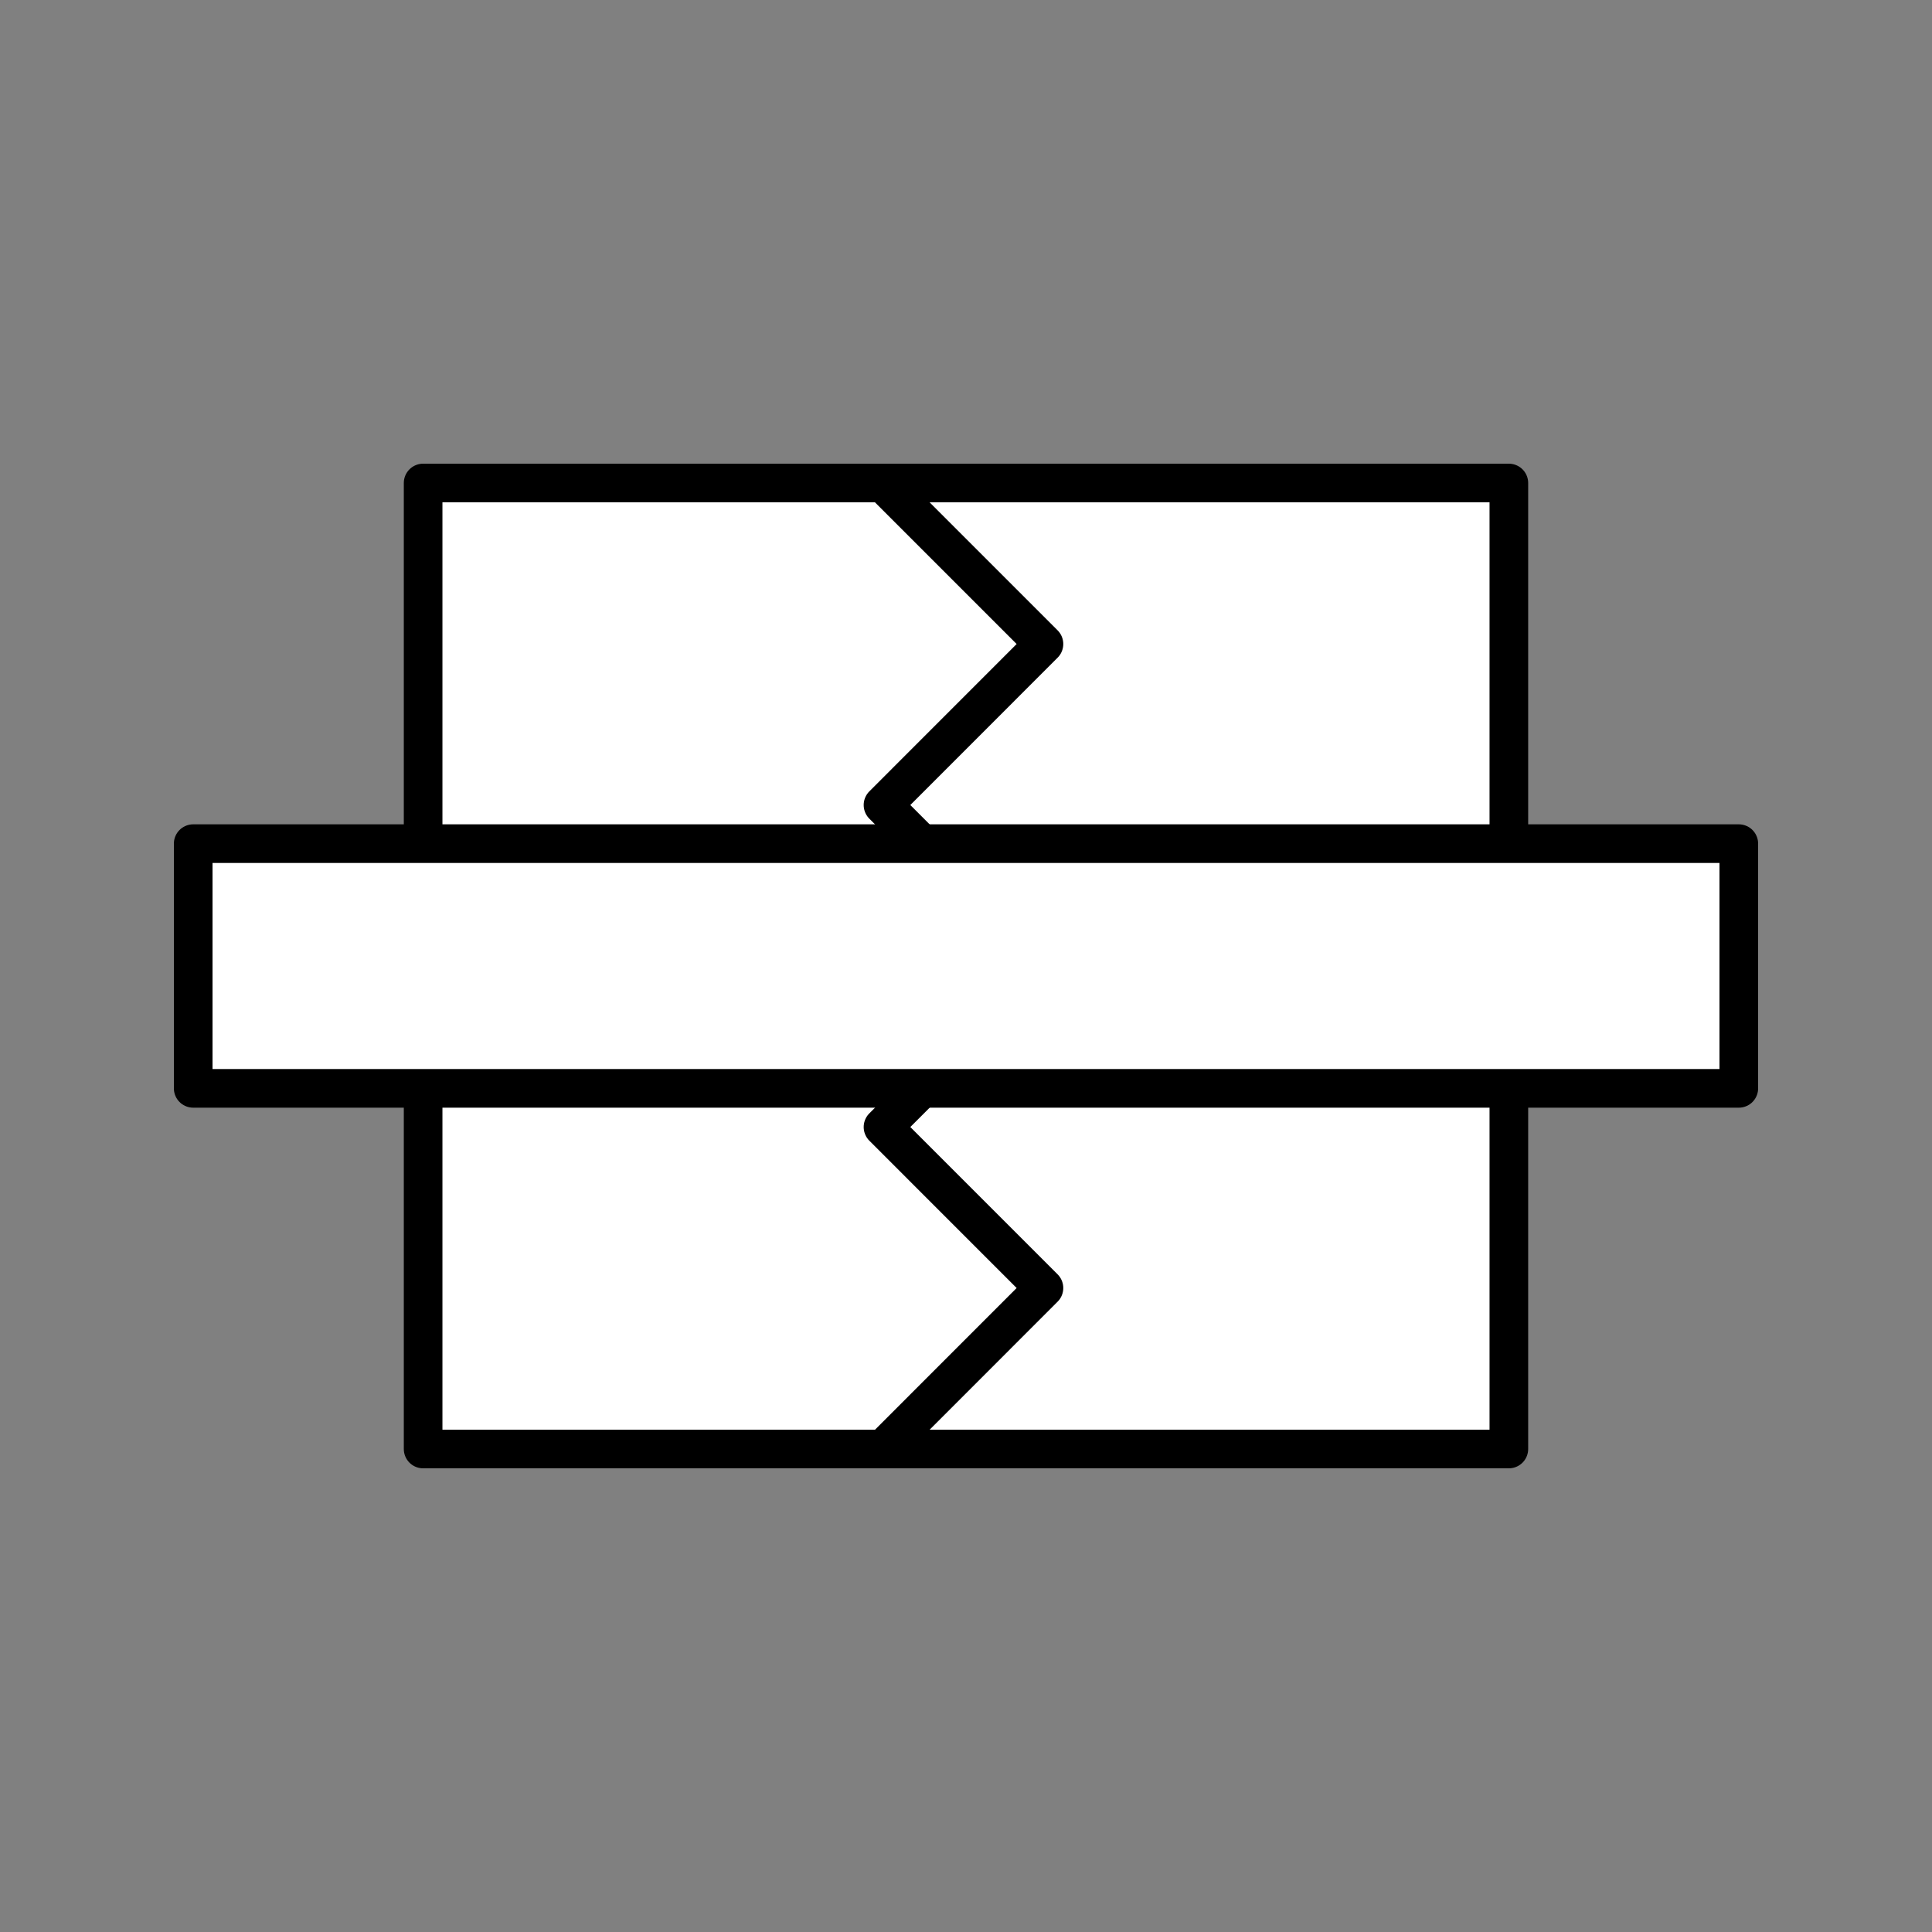
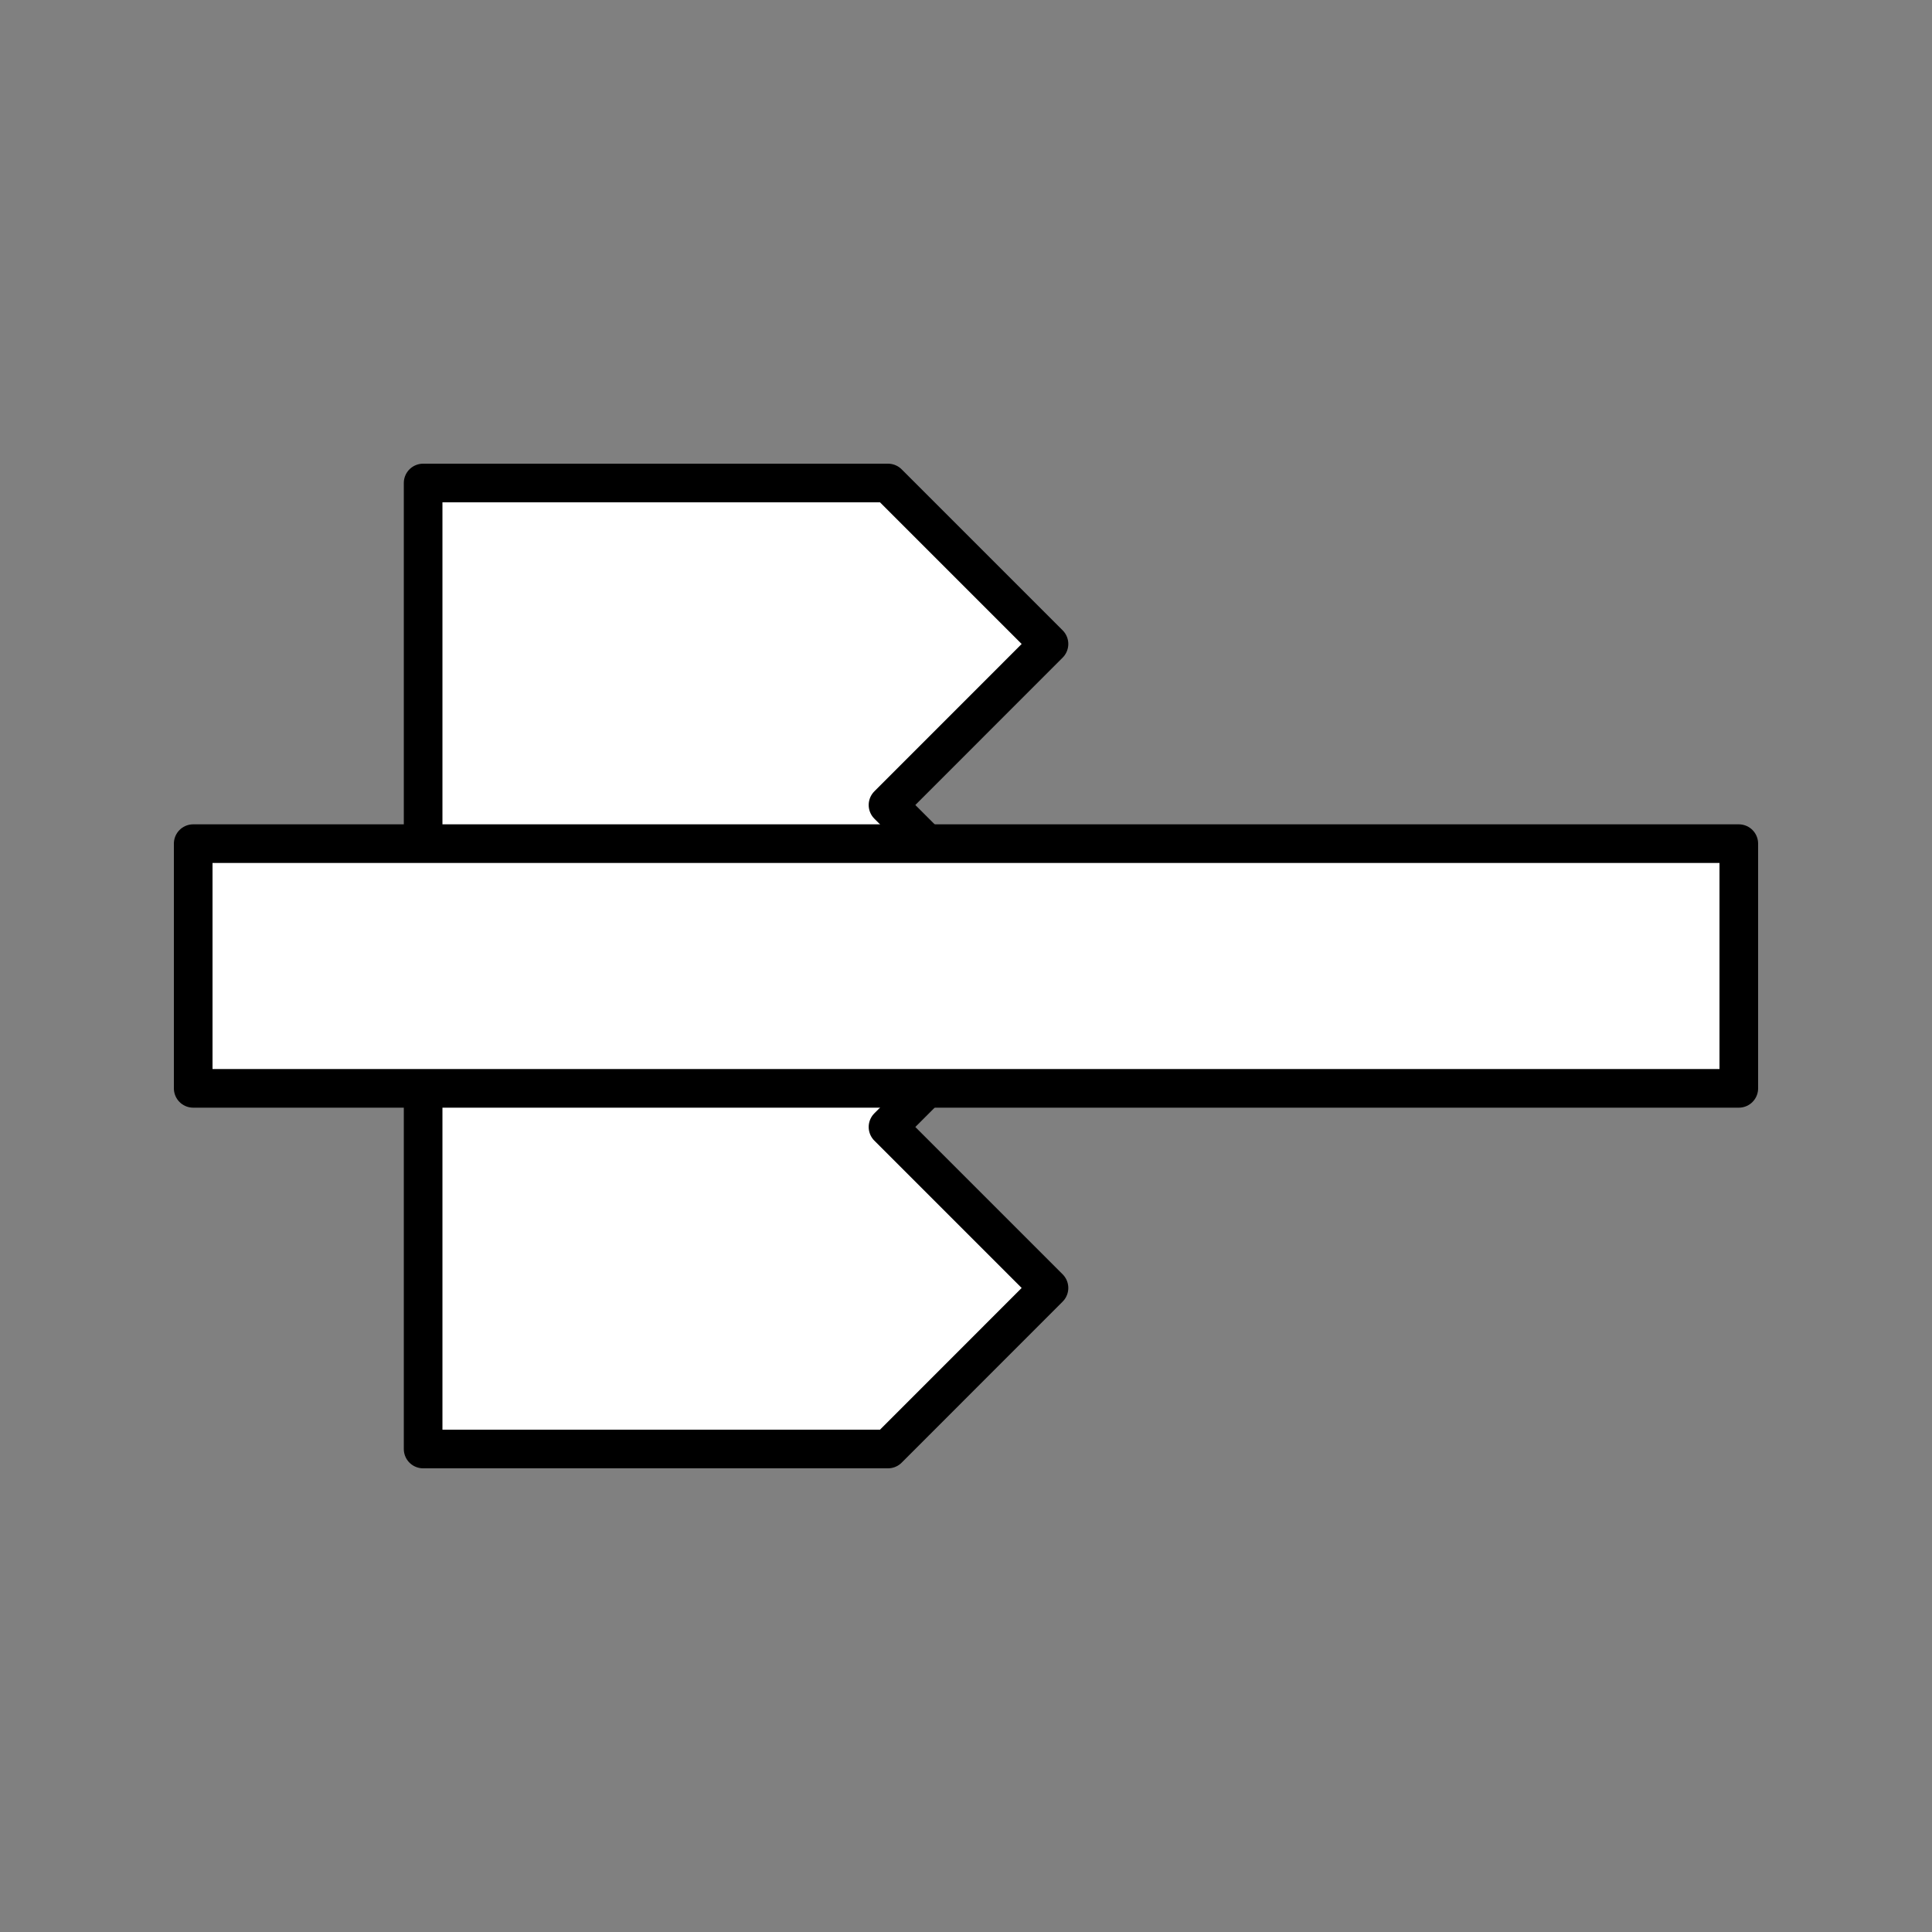
<svg xmlns="http://www.w3.org/2000/svg" version="1.1" id="Layer_1" x="0px" y="0px" width="100px" height="100px" viewBox="0 0 100 100" enable-background="new 0 0 100 100" xml:space="preserve">
  <rect x="0" y="0" width="100" height="100" fill="#808080" stroke="none" />
  <g>
    <g>
      <polygon fill="#FFFFFF" stroke="#000000" stroke-width="2" stroke-linecap="round" stroke-linejoin="round" stroke-miterlimit="10" points="    45.963,41.667 54.295,33.332 45.963,25 21.901,25 21.901,75 45.963,75 54.295,66.665 45.963,58.333 54.295,49.999   " />
-       <polygon fill="#FFFFFF" stroke="#000000" stroke-width="2" stroke-linecap="round" stroke-linejoin="round" stroke-miterlimit="10" points="    67.85,25 62.369,25 45.706,25 45.704,25.002 54.035,33.334 45.704,41.668 54.035,50 45.704,58.335 54.035,66.667 45.706,75     62.369,75 71.266,75 78.098,75 78.098,25   " />
    </g>
    <rect x="10" y="43.667" fill="#FFFFFF" stroke="#000000" stroke-width="2" stroke-linecap="round" stroke-linejoin="round" stroke-miterlimit="10" width="80" height="12.666" />
  </g>
</svg>